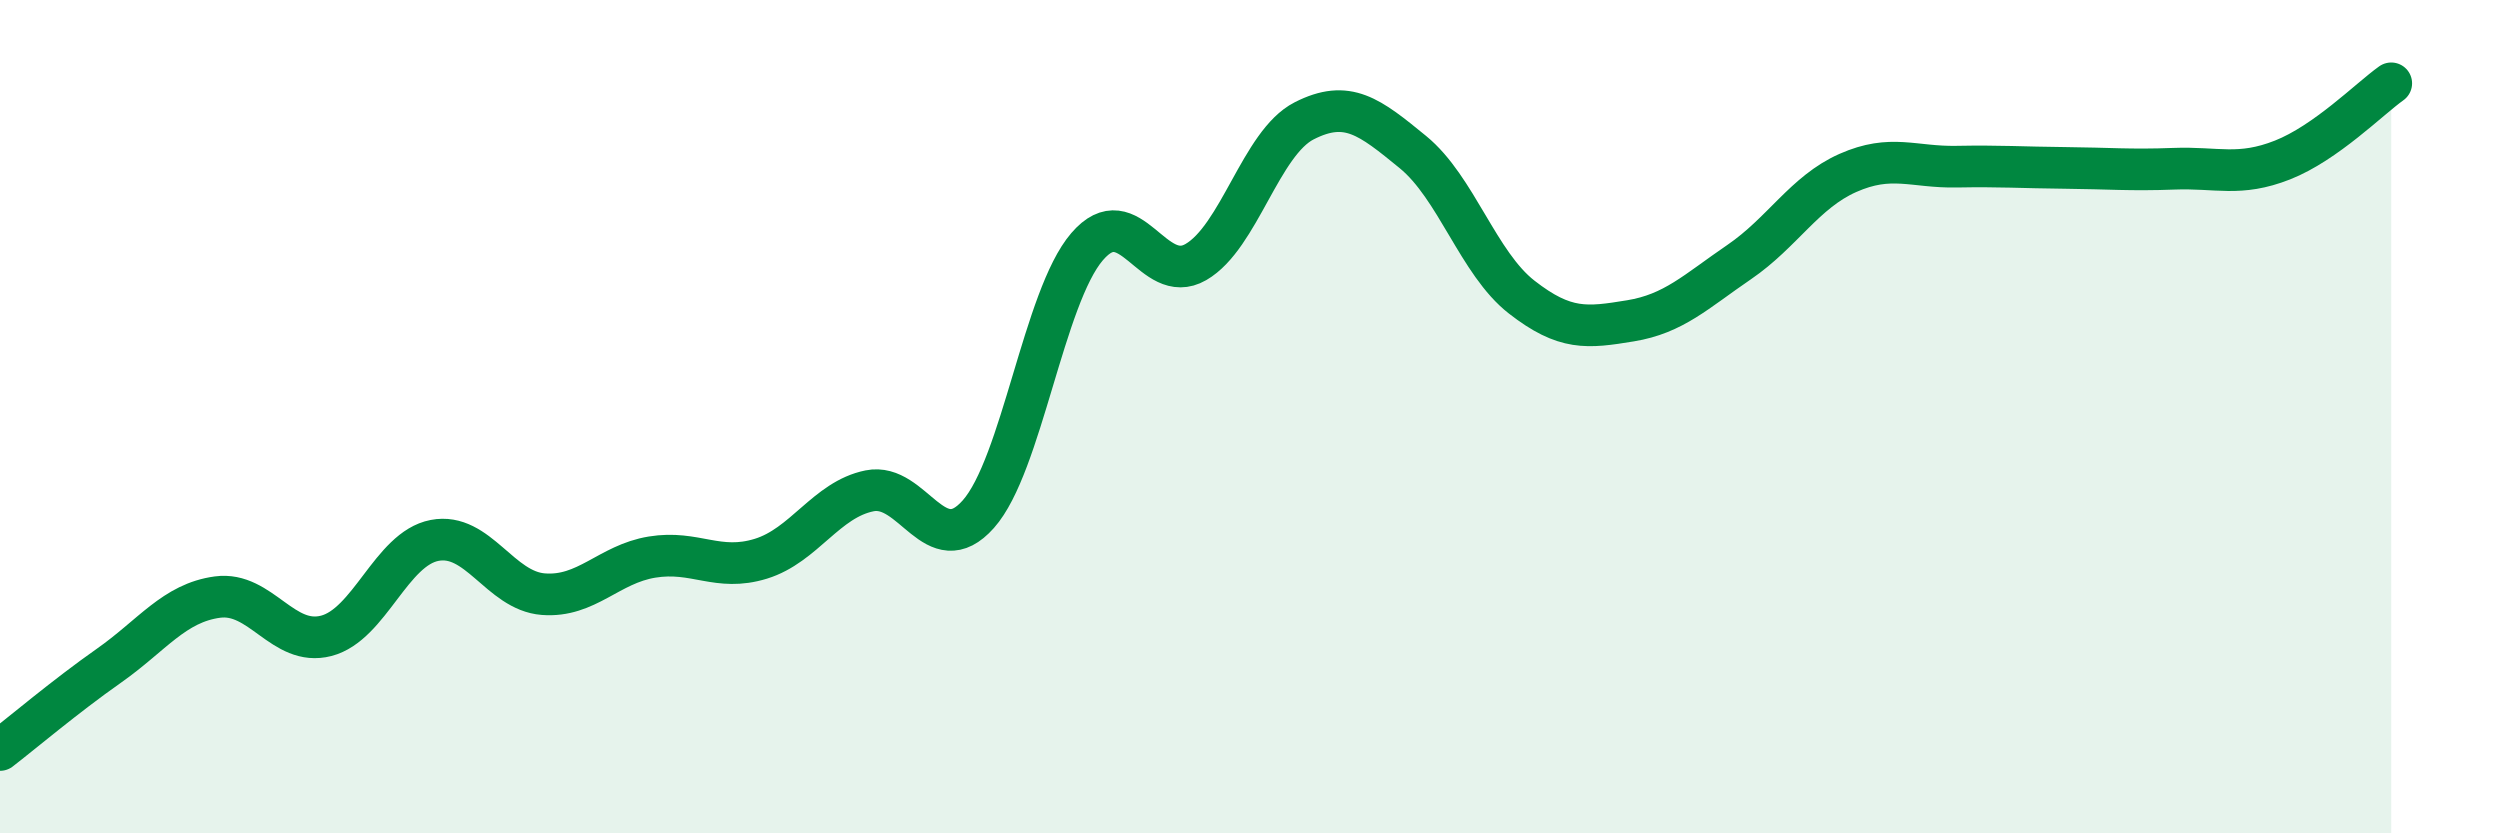
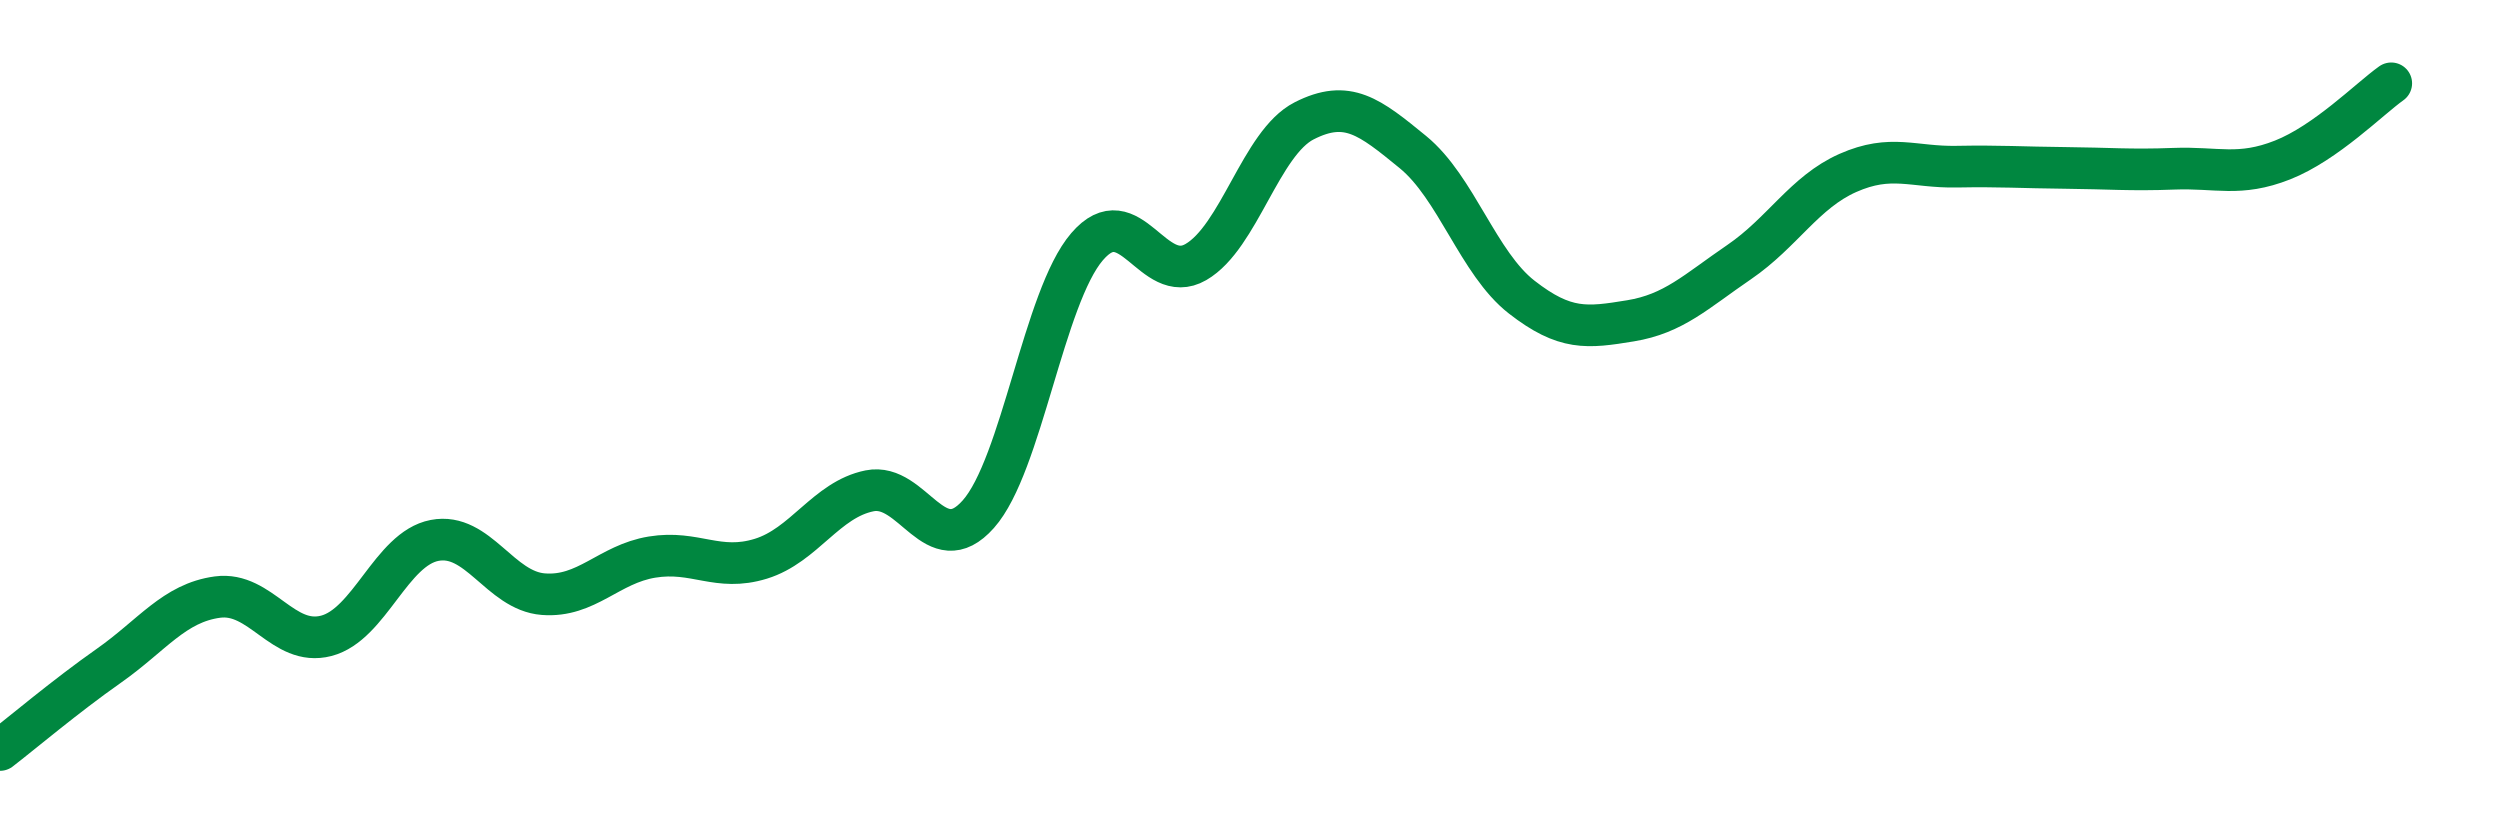
<svg xmlns="http://www.w3.org/2000/svg" width="60" height="20" viewBox="0 0 60 20">
-   <path d="M 0,18 C 0.52,17.6 1.57,16.71 2.61,15.98 C 3.65,15.25 4.18,14.47 5.22,14.33 C 6.26,14.19 6.79,15.53 7.83,15.26 C 8.87,14.99 9.39,13.17 10.43,12.97 C 11.47,12.77 12,14.18 13.04,14.26 C 14.08,14.34 14.61,13.54 15.65,13.37 C 16.69,13.2 17.22,13.73 18.26,13.41 C 19.3,13.09 19.83,11.99 20.87,11.78 C 21.91,11.57 22.44,13.51 23.48,12.34 C 24.52,11.17 25.05,7.13 26.09,5.92 C 27.13,4.71 27.66,6.89 28.7,6.29 C 29.74,5.69 30.26,3.43 31.3,2.9 C 32.34,2.37 32.87,2.8 33.91,3.65 C 34.95,4.5 35.48,6.32 36.52,7.13 C 37.56,7.94 38.09,7.87 39.13,7.7 C 40.17,7.53 40.7,7 41.74,6.29 C 42.78,5.58 43.31,4.61 44.35,4.15 C 45.39,3.69 45.92,4.02 46.96,4 C 48,3.98 48.53,4.02 49.57,4.03 C 50.61,4.04 51.13,4.09 52.17,4.05 C 53.21,4.01 53.74,4.25 54.78,3.84 C 55.82,3.43 56.87,2.37 57.39,2L57.39 20L0 20Z" fill="#008740" opacity="0.1" stroke-linecap="round" stroke-linejoin="round" />
  <path d="M 0,18 C 0.52,17.6 1.57,16.71 2.61,15.98 C 3.65,15.25 4.18,14.47 5.22,14.33 C 6.26,14.19 6.79,15.53 7.83,15.26 C 8.87,14.99 9.39,13.17 10.43,12.97 C 11.47,12.77 12,14.18 13.04,14.26 C 14.08,14.34 14.61,13.54 15.65,13.37 C 16.69,13.2 17.22,13.73 18.26,13.41 C 19.3,13.09 19.83,11.99 20.87,11.78 C 21.91,11.57 22.44,13.51 23.48,12.34 C 24.52,11.17 25.05,7.13 26.09,5.92 C 27.13,4.71 27.66,6.89 28.7,6.29 C 29.74,5.69 30.26,3.43 31.3,2.9 C 32.34,2.37 32.87,2.8 33.91,3.65 C 34.95,4.5 35.48,6.32 36.52,7.13 C 37.56,7.94 38.09,7.87 39.13,7.7 C 40.17,7.53 40.7,7 41.74,6.29 C 42.78,5.58 43.31,4.61 44.35,4.15 C 45.39,3.69 45.92,4.02 46.96,4 C 48,3.98 48.53,4.02 49.57,4.03 C 50.61,4.04 51.13,4.09 52.17,4.05 C 53.21,4.01 53.74,4.25 54.78,3.84 C 55.82,3.43 56.87,2.37 57.39,2" stroke="#008740" stroke-width="1" fill="none" stroke-linecap="round" stroke-linejoin="round" />
</svg>